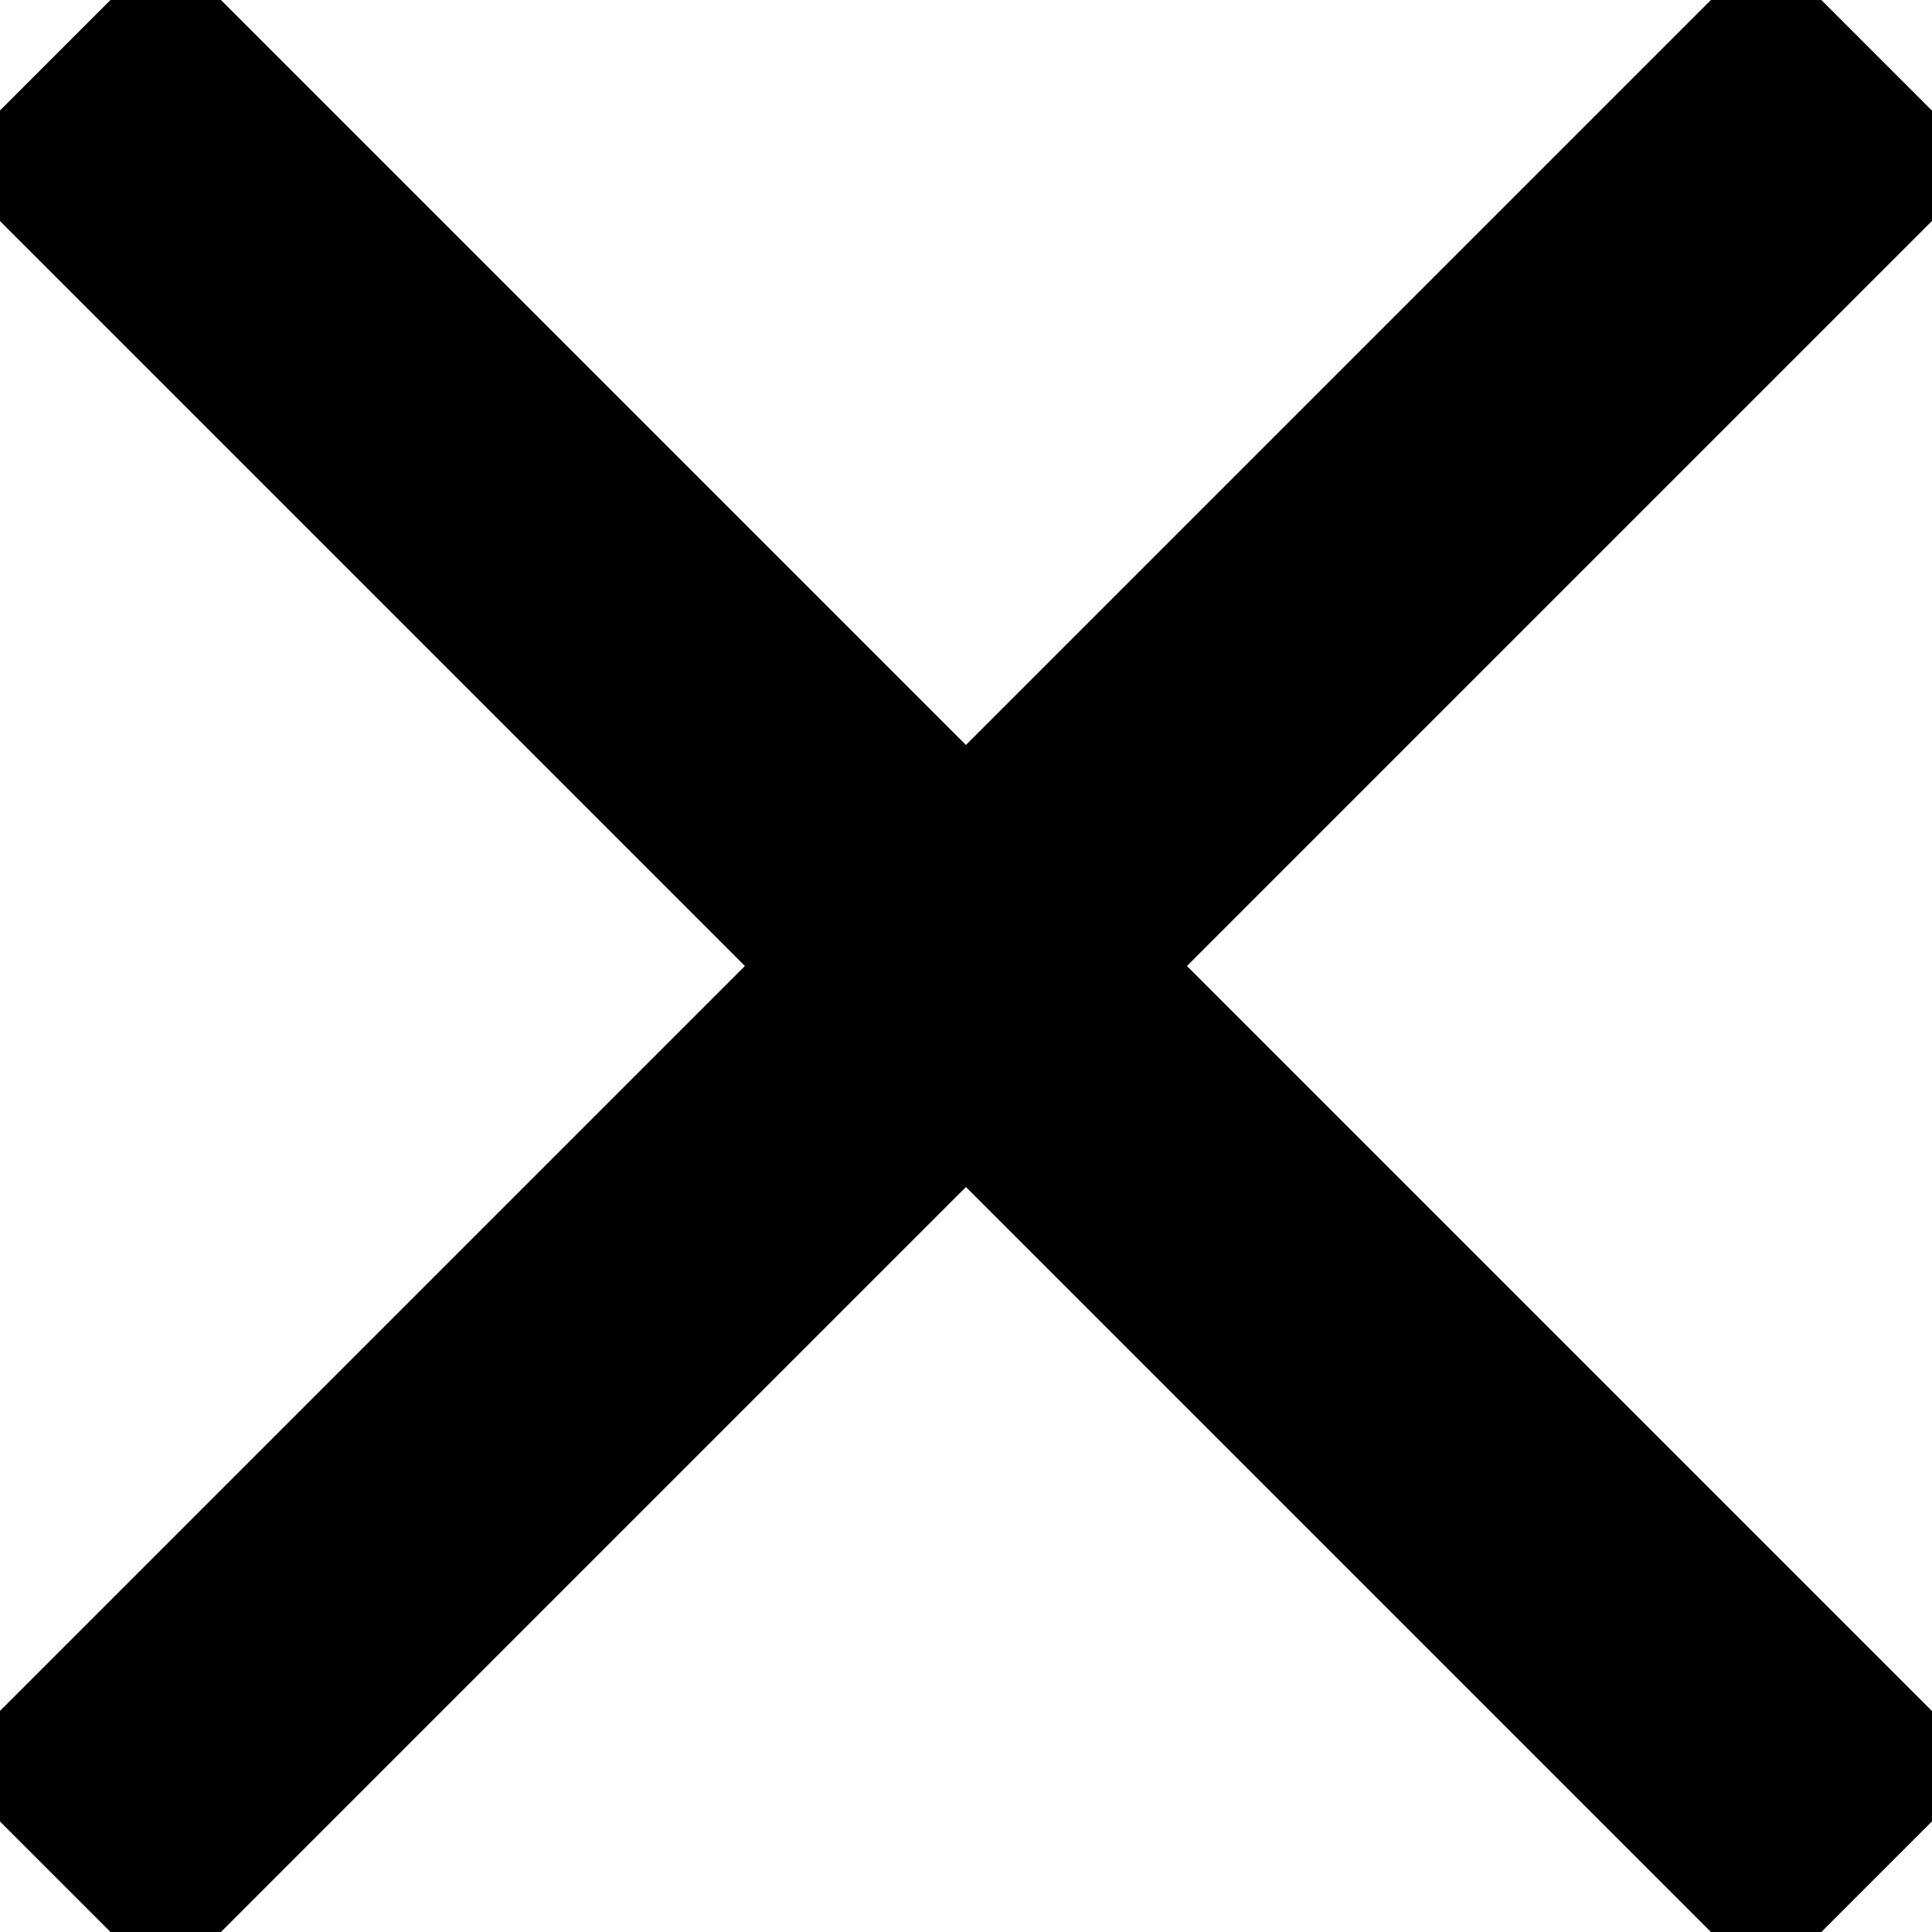
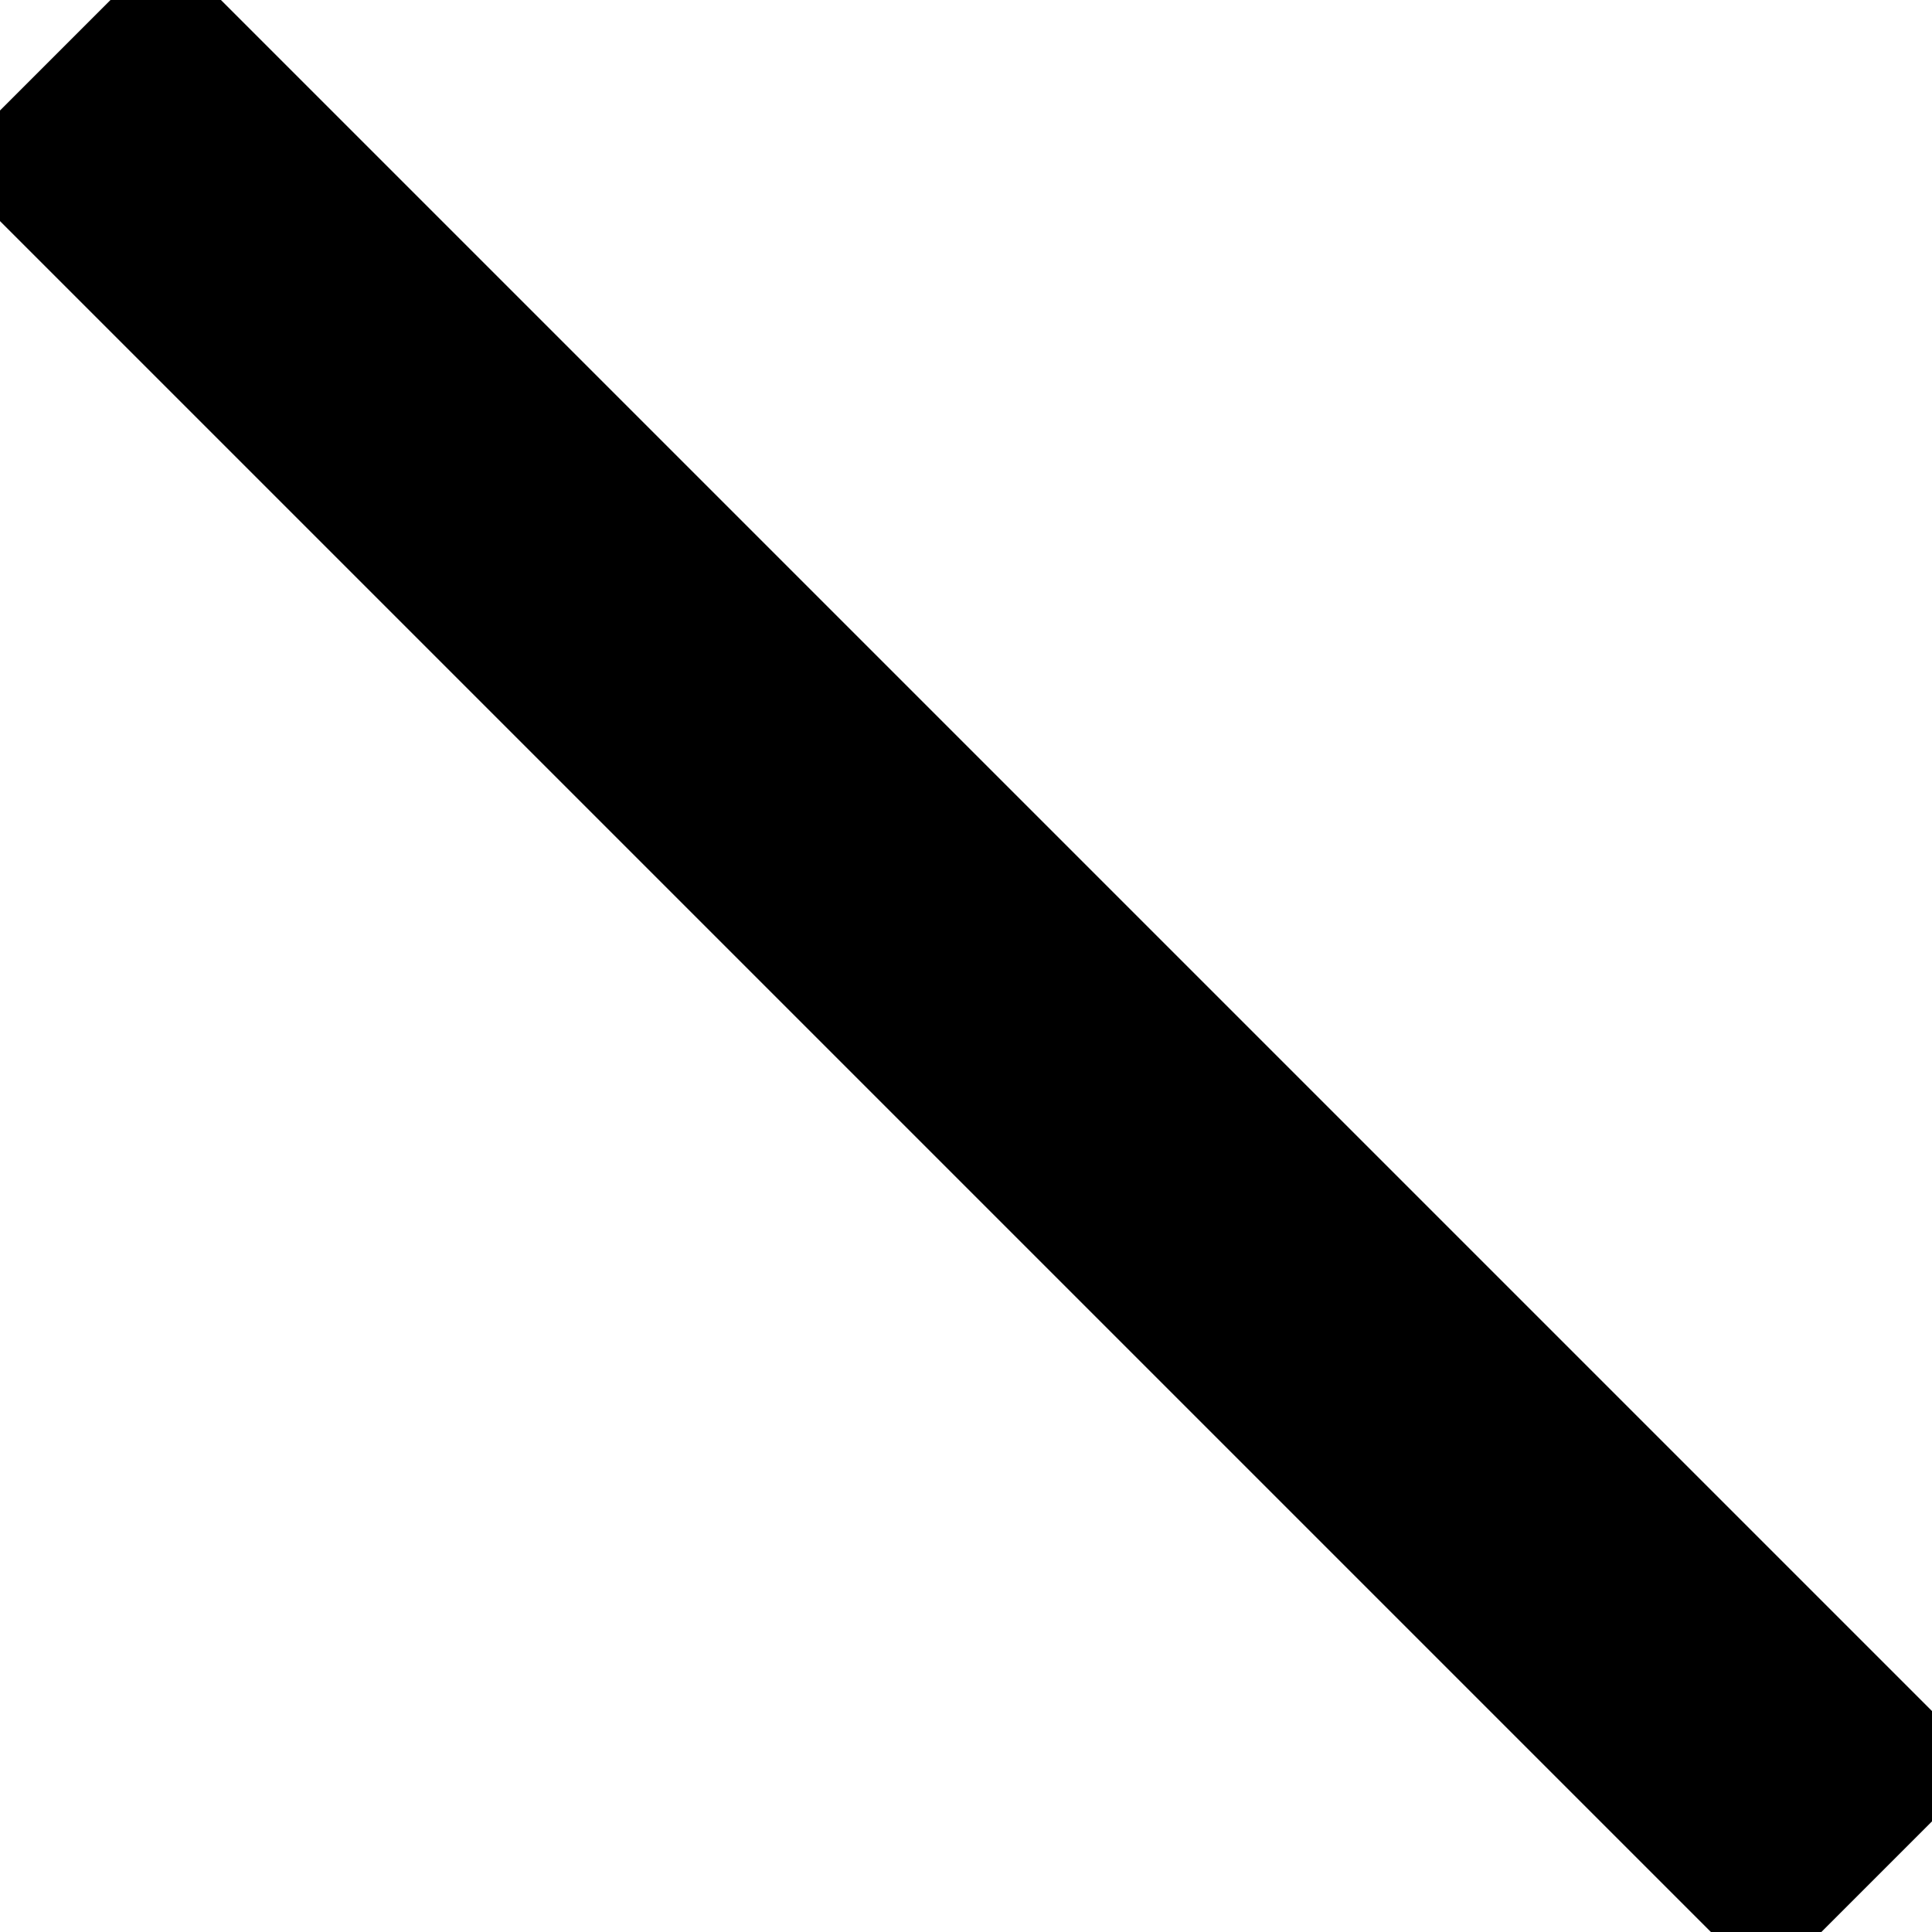
<svg xmlns="http://www.w3.org/2000/svg" width="12.362" height="12.362" viewBox="0 0 12.362 12.362">
  <g id="Group_930" data-name="Group 930" transform="translate(-5.474 6.181) rotate(-45)">
    <line id="Line_66" data-name="Line 66" y2="16.482" transform="translate(8.241 0)" fill="none" stroke="#000" stroke-width="2" />
-     <line id="Line_67" data-name="Line 67" x1="16.482" transform="translate(0 8.241)" fill="none" stroke="#000" stroke-width="2" />
  </g>
</svg>